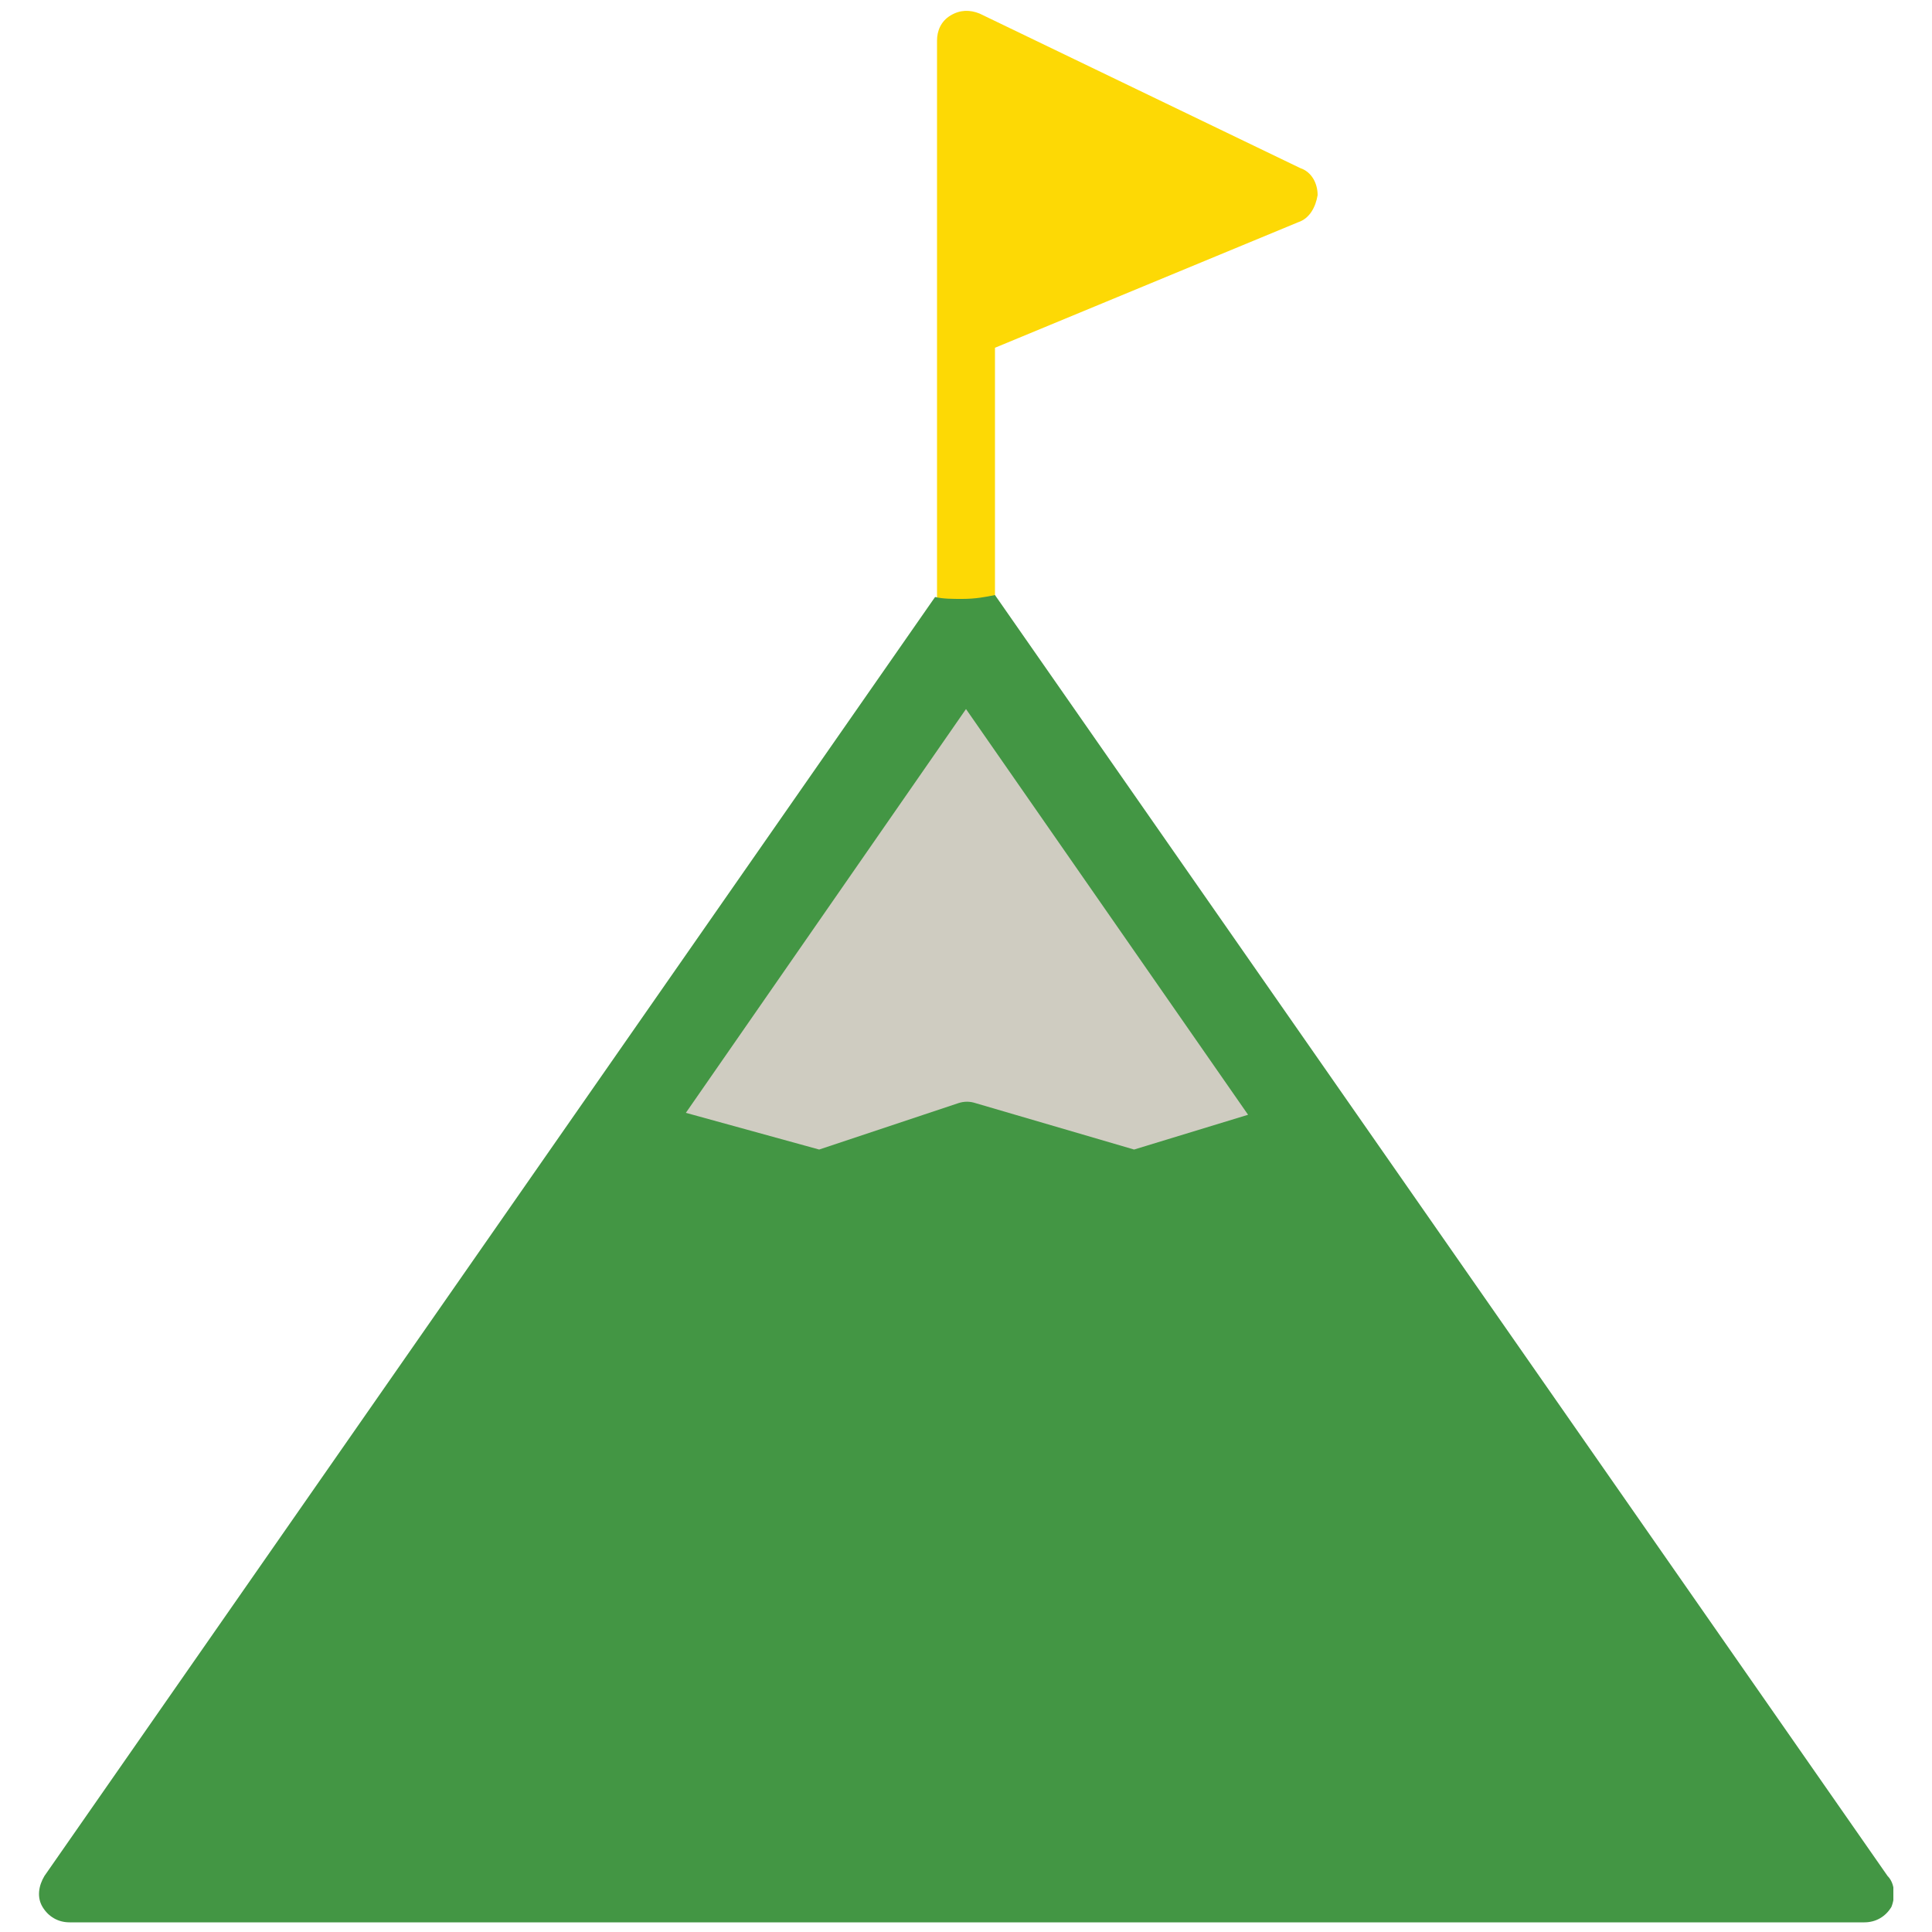
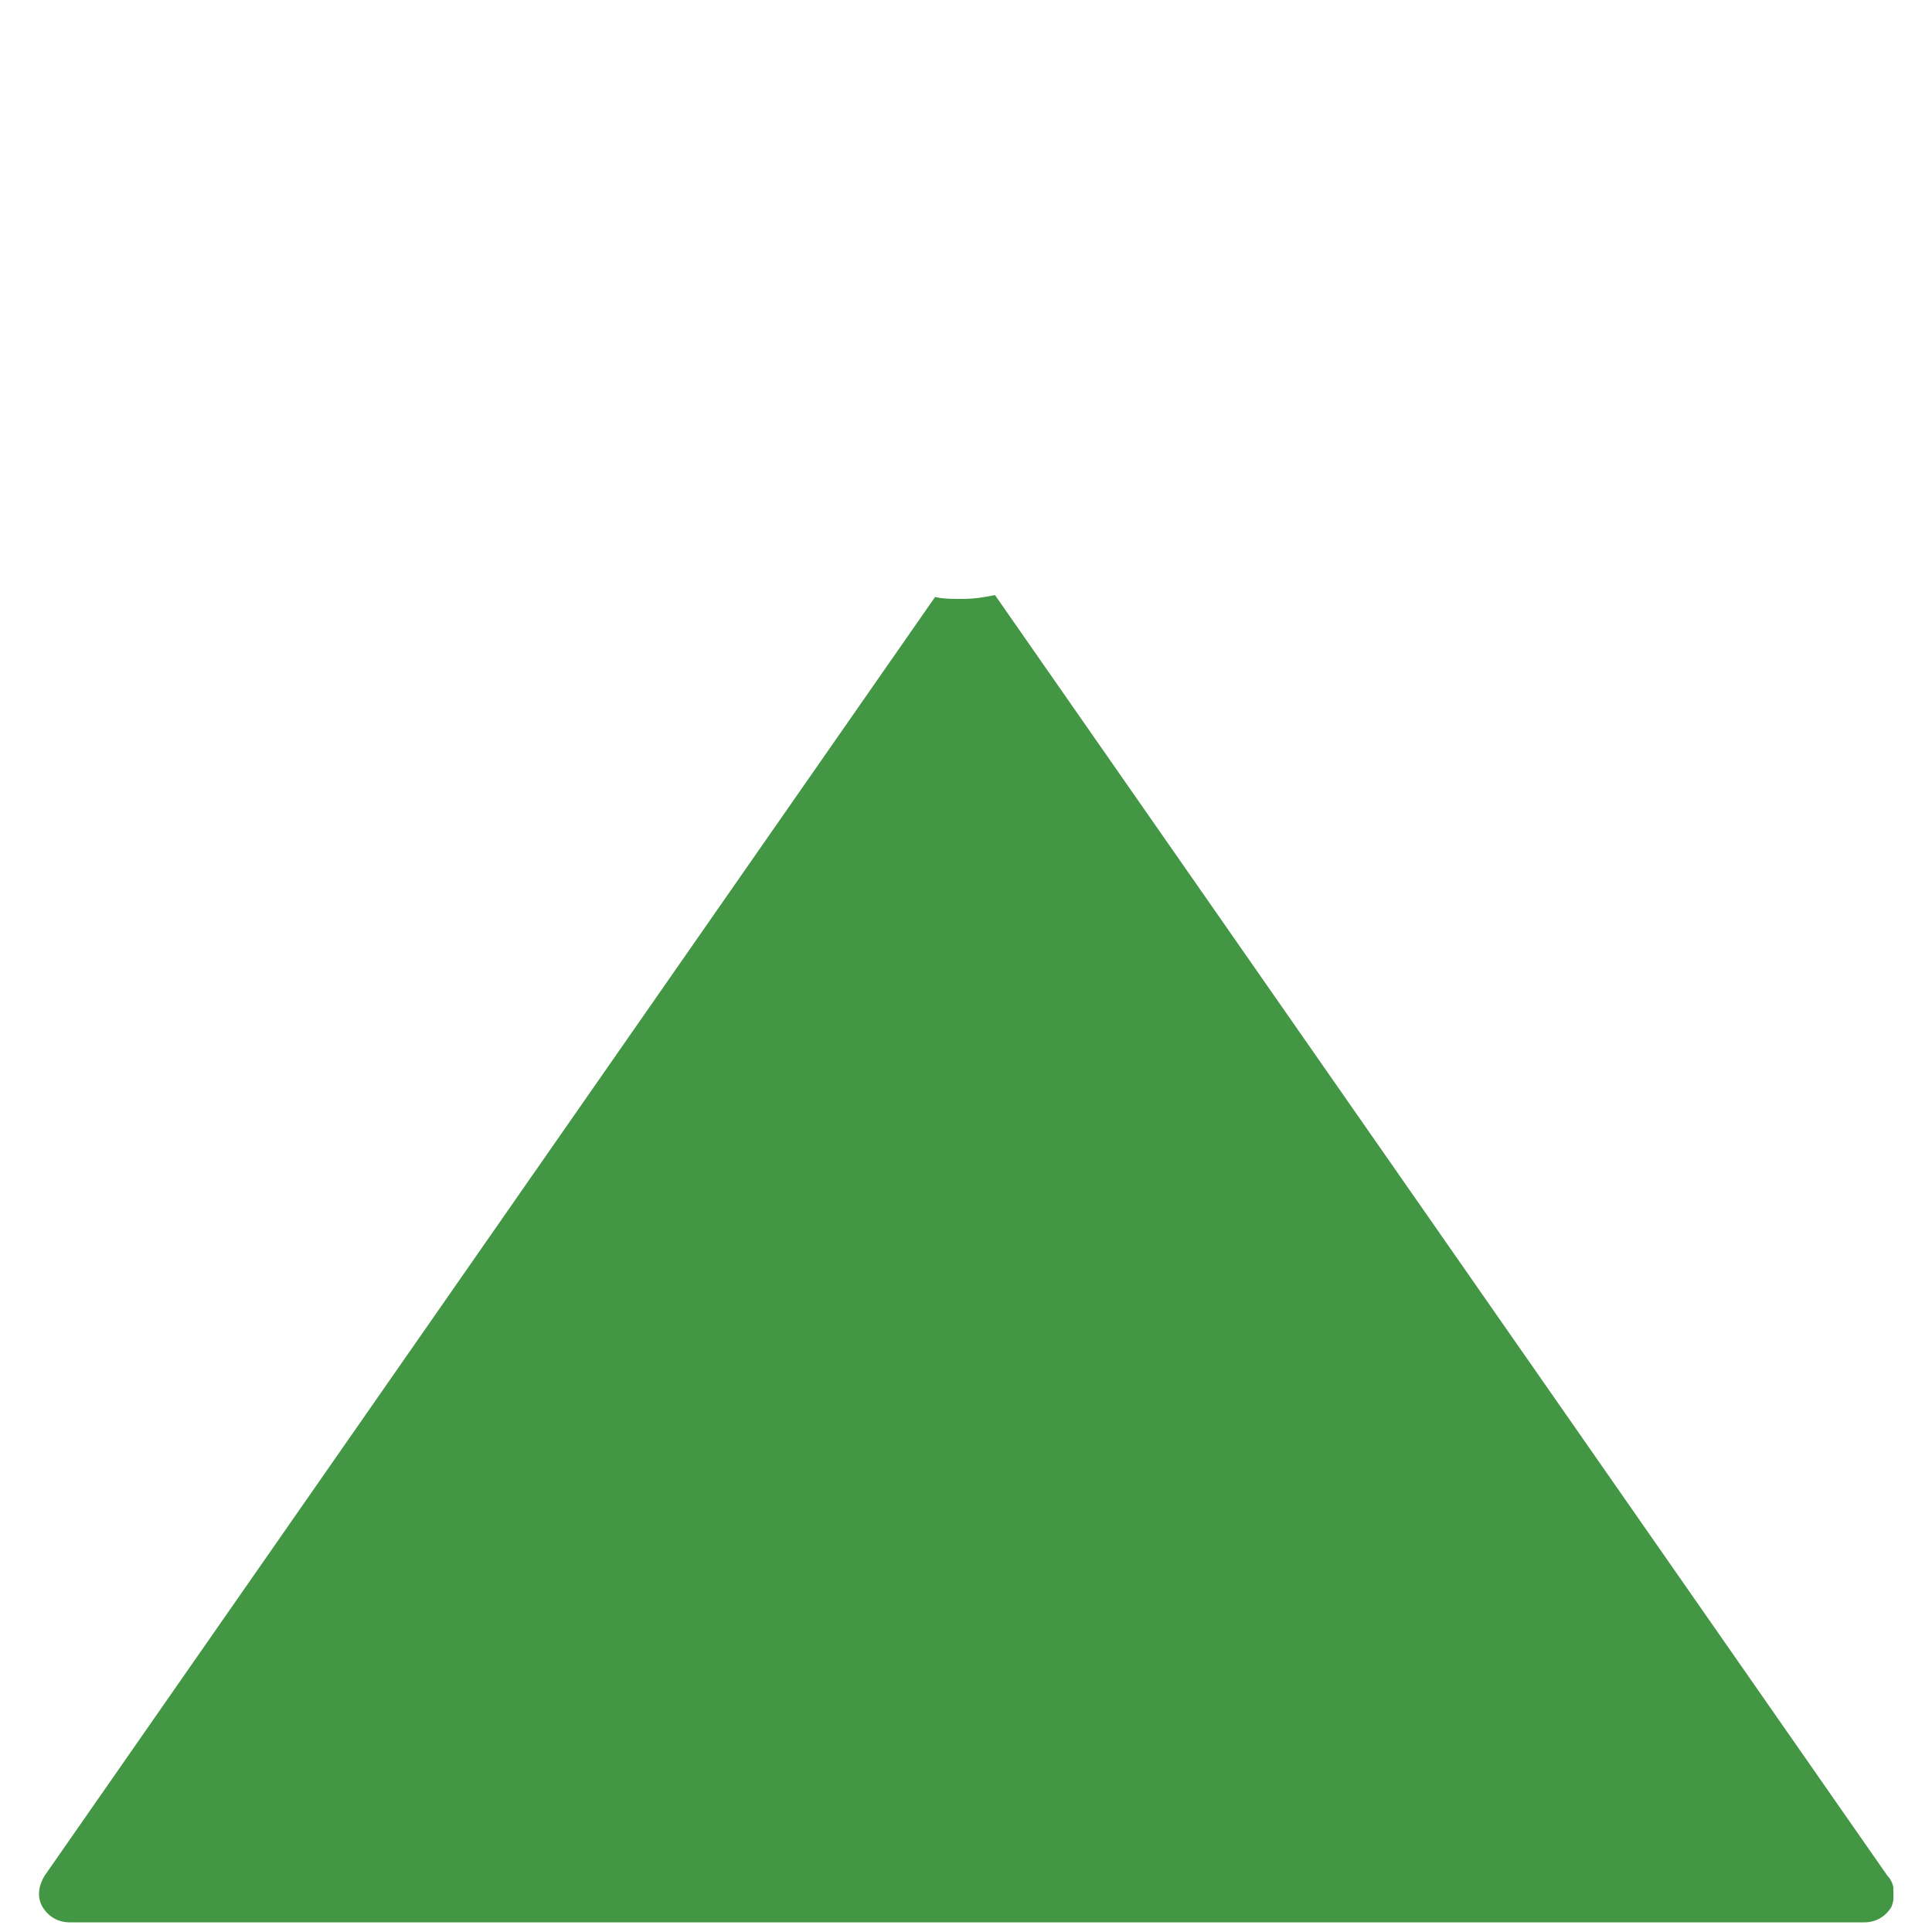
<svg xmlns="http://www.w3.org/2000/svg" xmlns:xlink="http://www.w3.org/1999/xlink" version="1.1" id="Layer_1" x="0px" y="0px" viewBox="0 0 100 100" style="enable-background:new 0 0 100 100;" xml:space="preserve">
  <style type="text/css">
	.st0{clip-path:url(#SVGID_2_);fill:#FDD905;}
	.st1{clip-path:url(#SVGID_2_);fill:#439644;}
	.st2{clip-path:url(#SVGID_2_);fill:#CFCCC1;}
	.st3{fill:#E5E6E5;}
	.st4{fill:#FDD905;}
	.st5{fill:#439539;}
	.st6{fill:#439644;}
	.st7{fill:#FFFFFF;}
	.st8{fill:#CFCCC1;}
	.st9{fill:#FAFBFC;}
</style>
  <g>
    <g>
      <defs>
        <rect id="SVGID_1_" x="2" y="0.5" width="96" height="99" />
      </defs>
      <clipPath id="SVGID_2_">
        <use xlink:href="#SVGID_1_" style="overflow:visible;" />
      </clipPath>
-       <path class="st0" d="M50,31c0.6,0,1.2,0.1,1.7,0.2l-0.2-0.2V18l15.7-6.5c0.6-0.2,0.9-0.8,1-1.4c0-0.6-0.3-1.2-0.9-1.4l-16.6-8    c-0.5-0.2-1-0.2-1.5,0.1c-0.5,0.3-0.7,0.8-0.7,1.3v28.9l-0.2,0.2C48.8,31,49.3,31,50,31" />
      <path class="st1" d="M97.7,97.1L51.5,30.8v0C51,30.9,50.5,31,49.8,31c-0.5,0-1,0-1.4-0.1L2.3,97.1c-0.3,0.5-0.4,1.1-0.1,1.6    c0.3,0.5,0.8,0.8,1.4,0.8h92.9c0.6,0,1.1-0.3,1.4-0.8C98.1,98.2,98.1,97.5,97.7,97.1" />
-       <path class="st2" d="M58.7,59.5l-8.2-2.4c-0.3-0.1-0.6-0.1-0.9,0l-7.2,2.4l-6.9-1.9L50,36.7l14.6,21L58.7,59.5z" />
    </g>
  </g>
</svg>